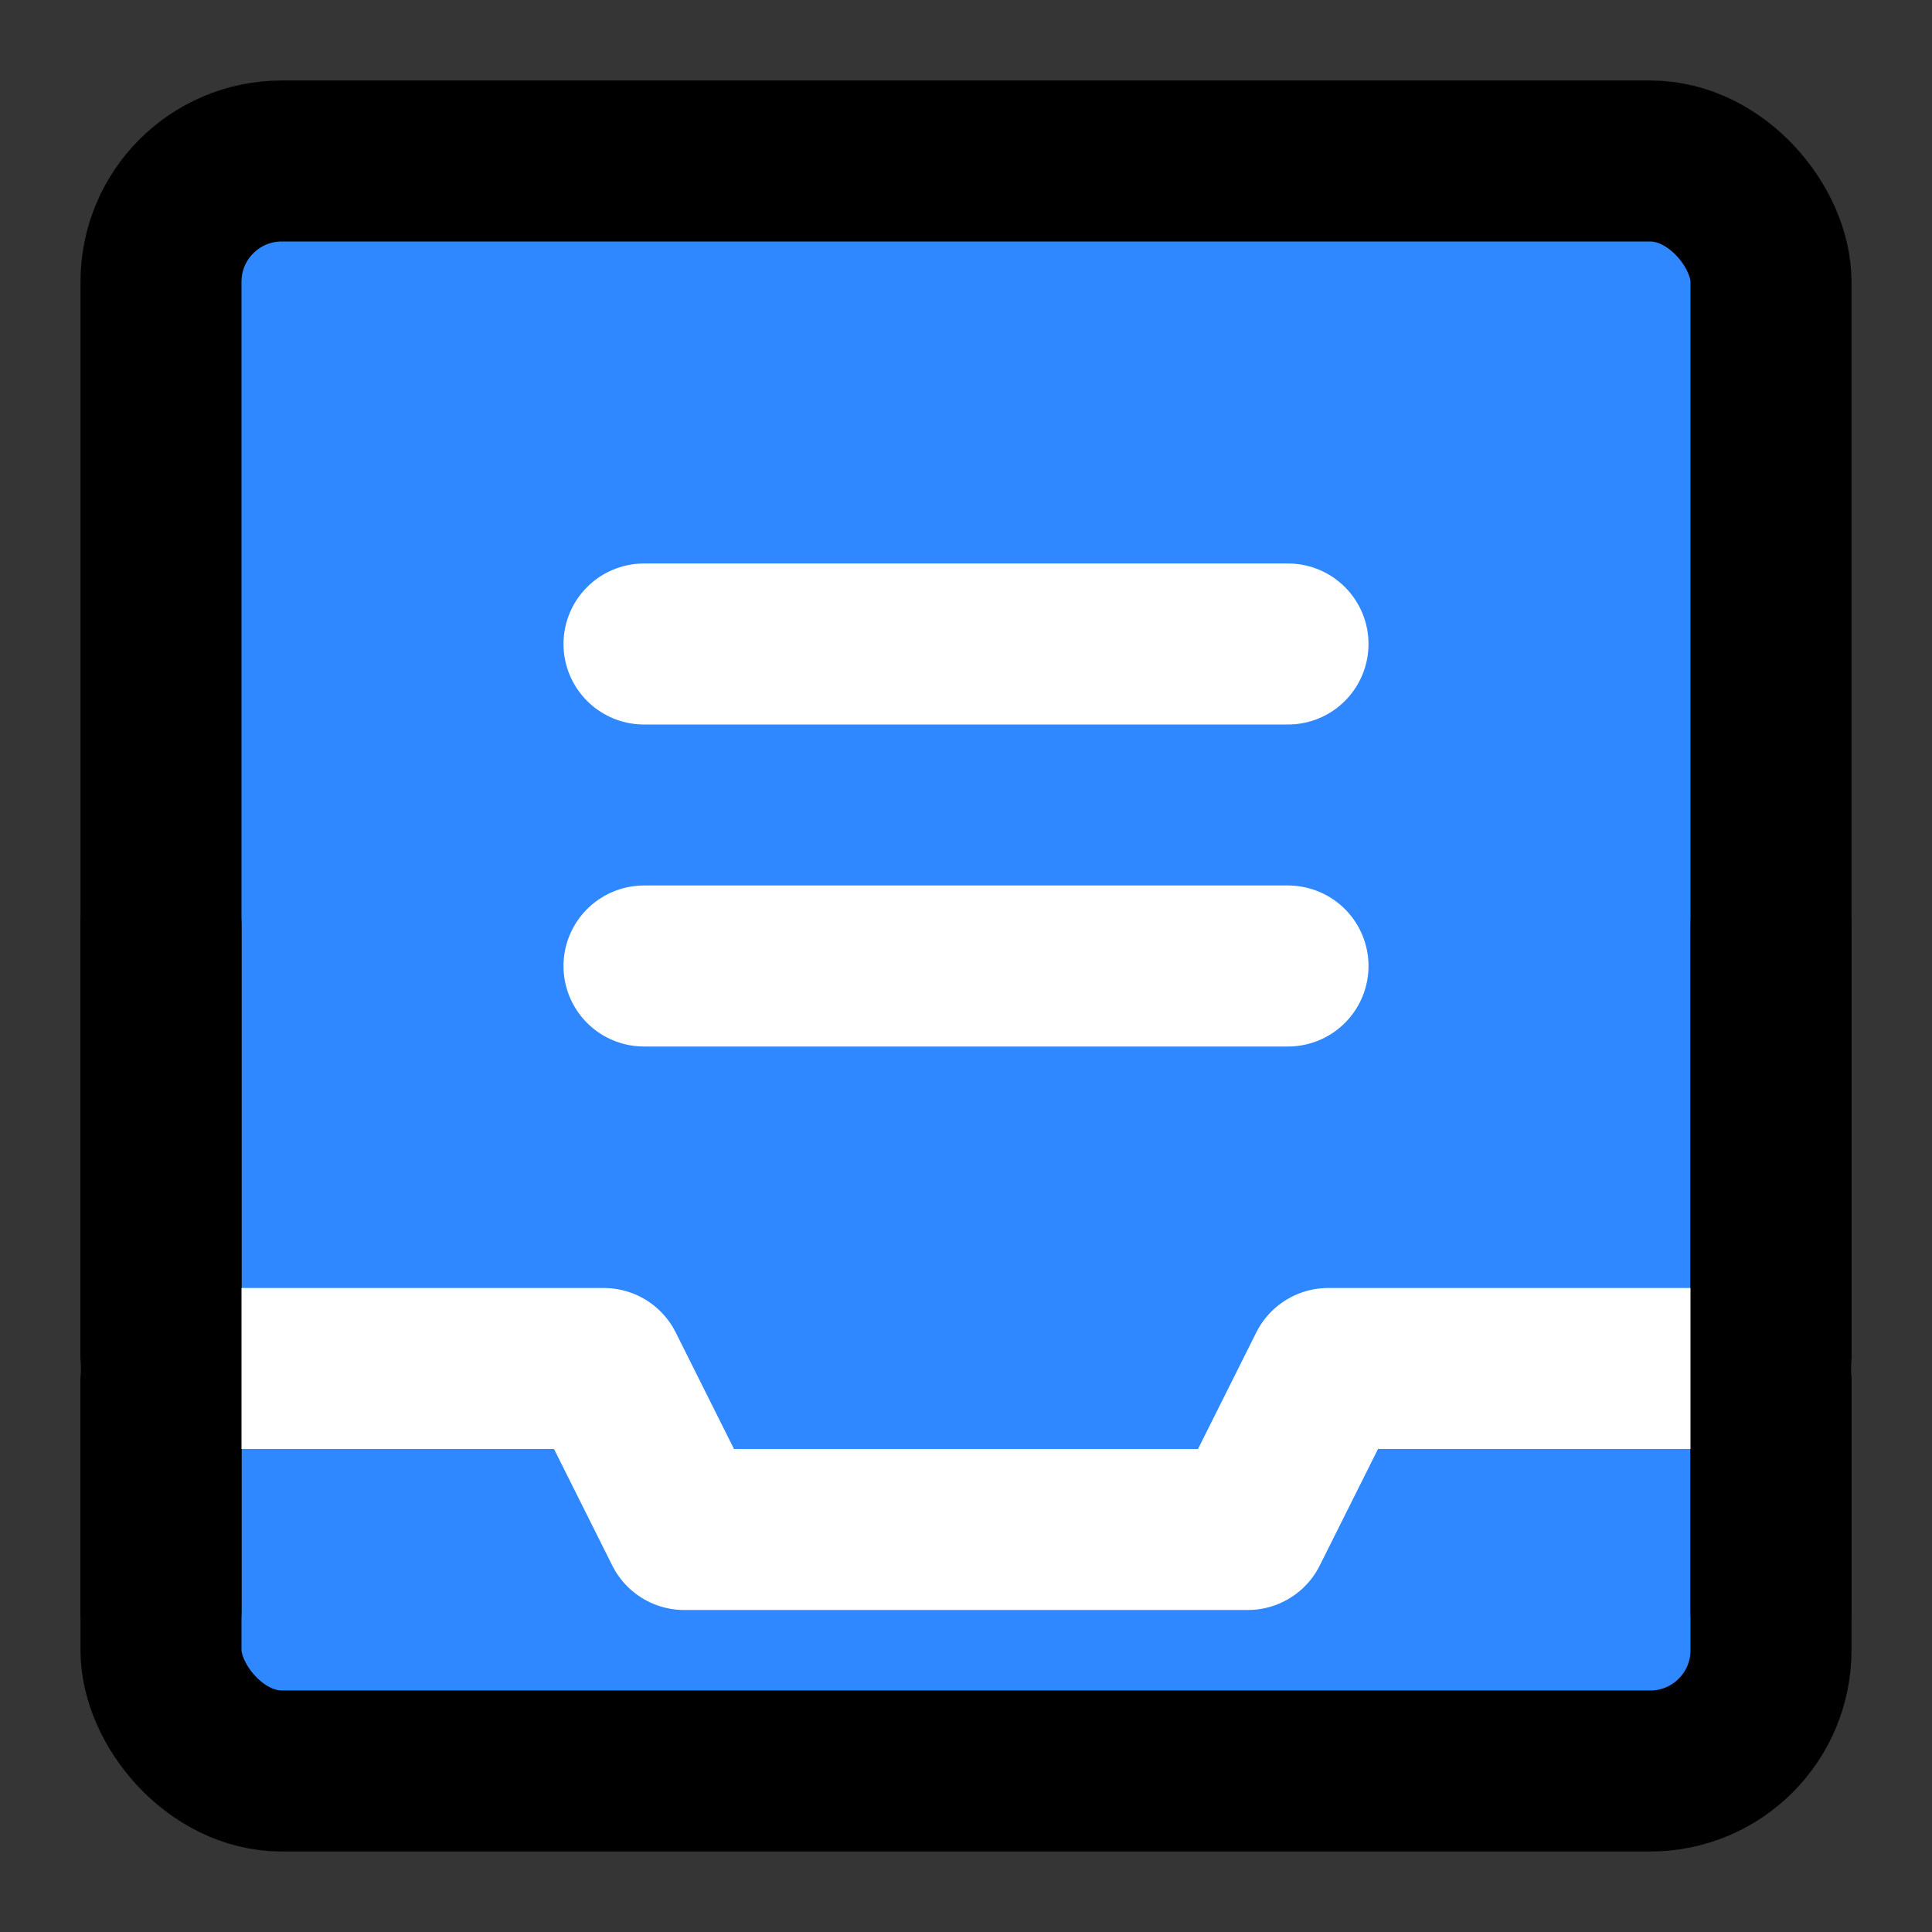
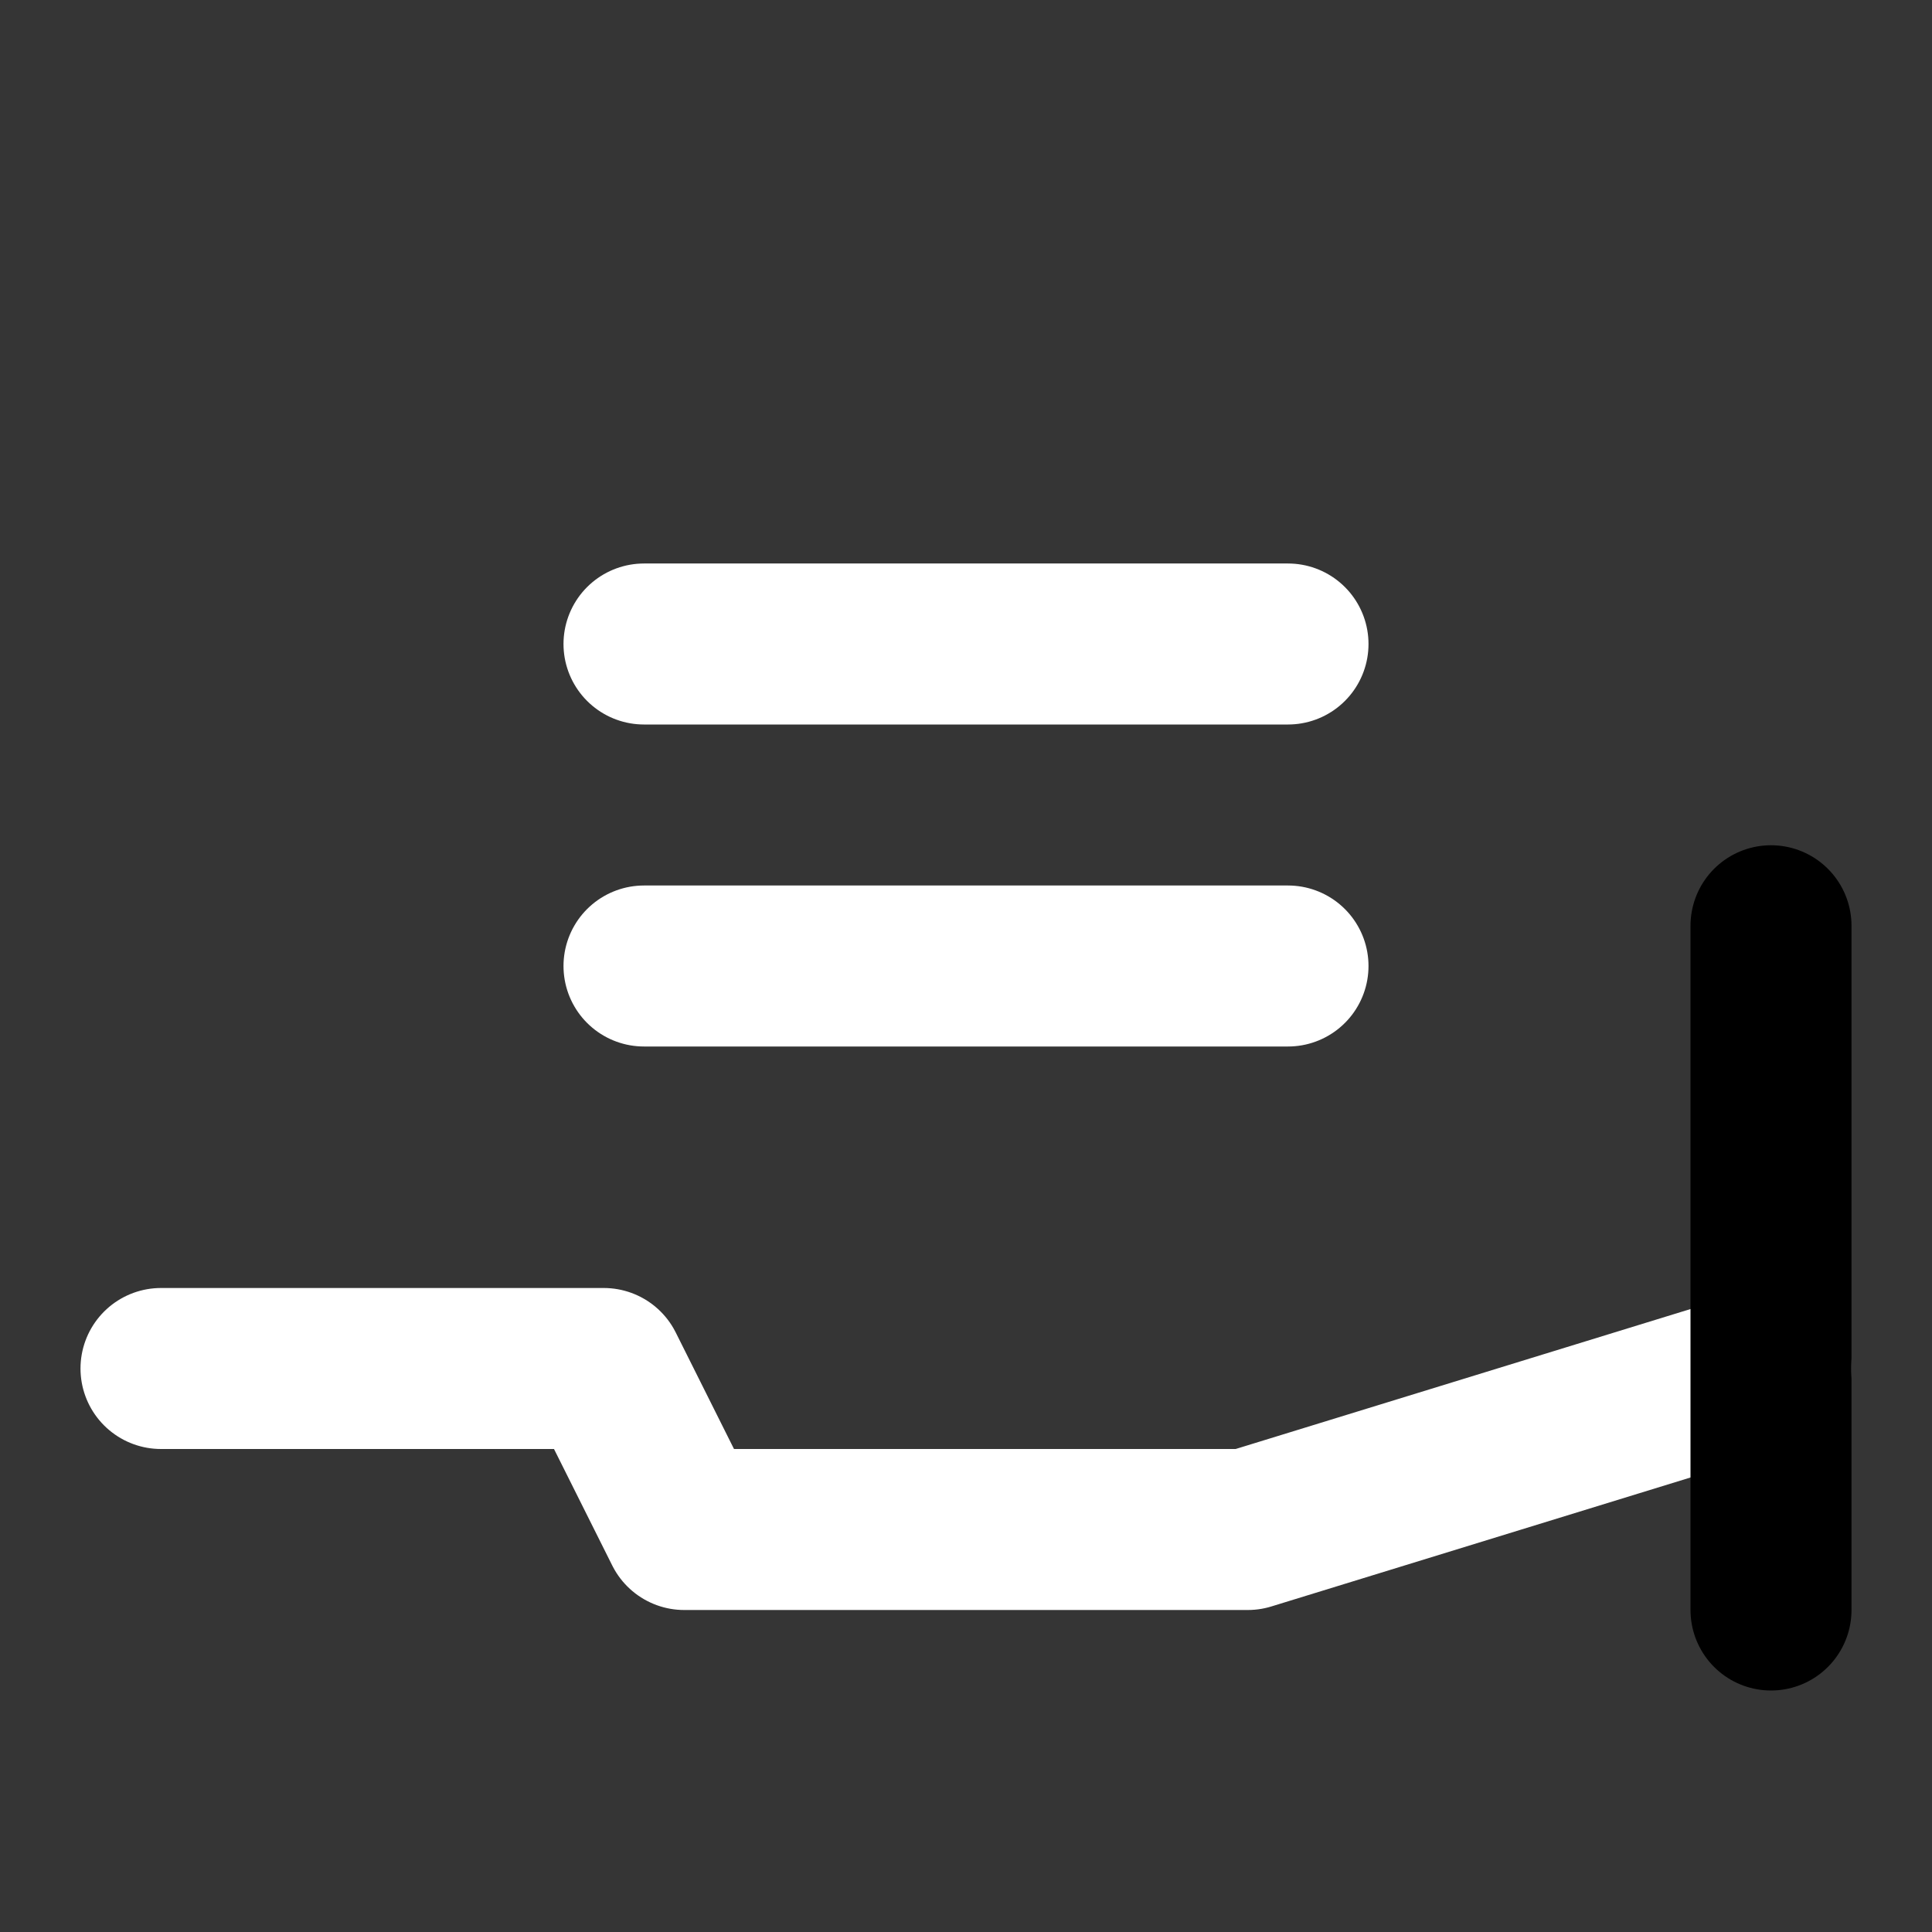
<svg xmlns="http://www.w3.org/2000/svg" width="800px" height="800px" viewBox="0 0 48 48" fill="none">
  <rect x="0" y="0" width="48" height="48" fill="#333333" stroke="none" />
  <rect width="48" height="48" fill="white" fill-opacity="0.01" />
-   <rect x="4" y="4" width="40" height="40" rx="3" fill="#2F88FF" stroke="#000000" stroke-width="4" stroke-linejoin="round" />
-   <path d="M4 34L15 34L17 38H31L33 34L44 34" stroke="white" stroke-width="4" stroke-linecap="round" stroke-linejoin="round" />
+   <path d="M4 34L15 34L17 38H31L44 34" stroke="white" stroke-width="4" stroke-linecap="round" stroke-linejoin="round" />
  <path d="M44 40V23" stroke="#000000" stroke-width="4" stroke-linecap="round" stroke-linejoin="round" />
-   <path d="M4 40V23" stroke="#000000" stroke-width="4" stroke-linecap="round" stroke-linejoin="round" />
  <path d="M16 16H32" stroke="white" stroke-width="4" stroke-linecap="round" stroke-linejoin="round" />
  <path d="M16 24H32" stroke="white" stroke-width="4" stroke-linecap="round" stroke-linejoin="round" />
</svg>